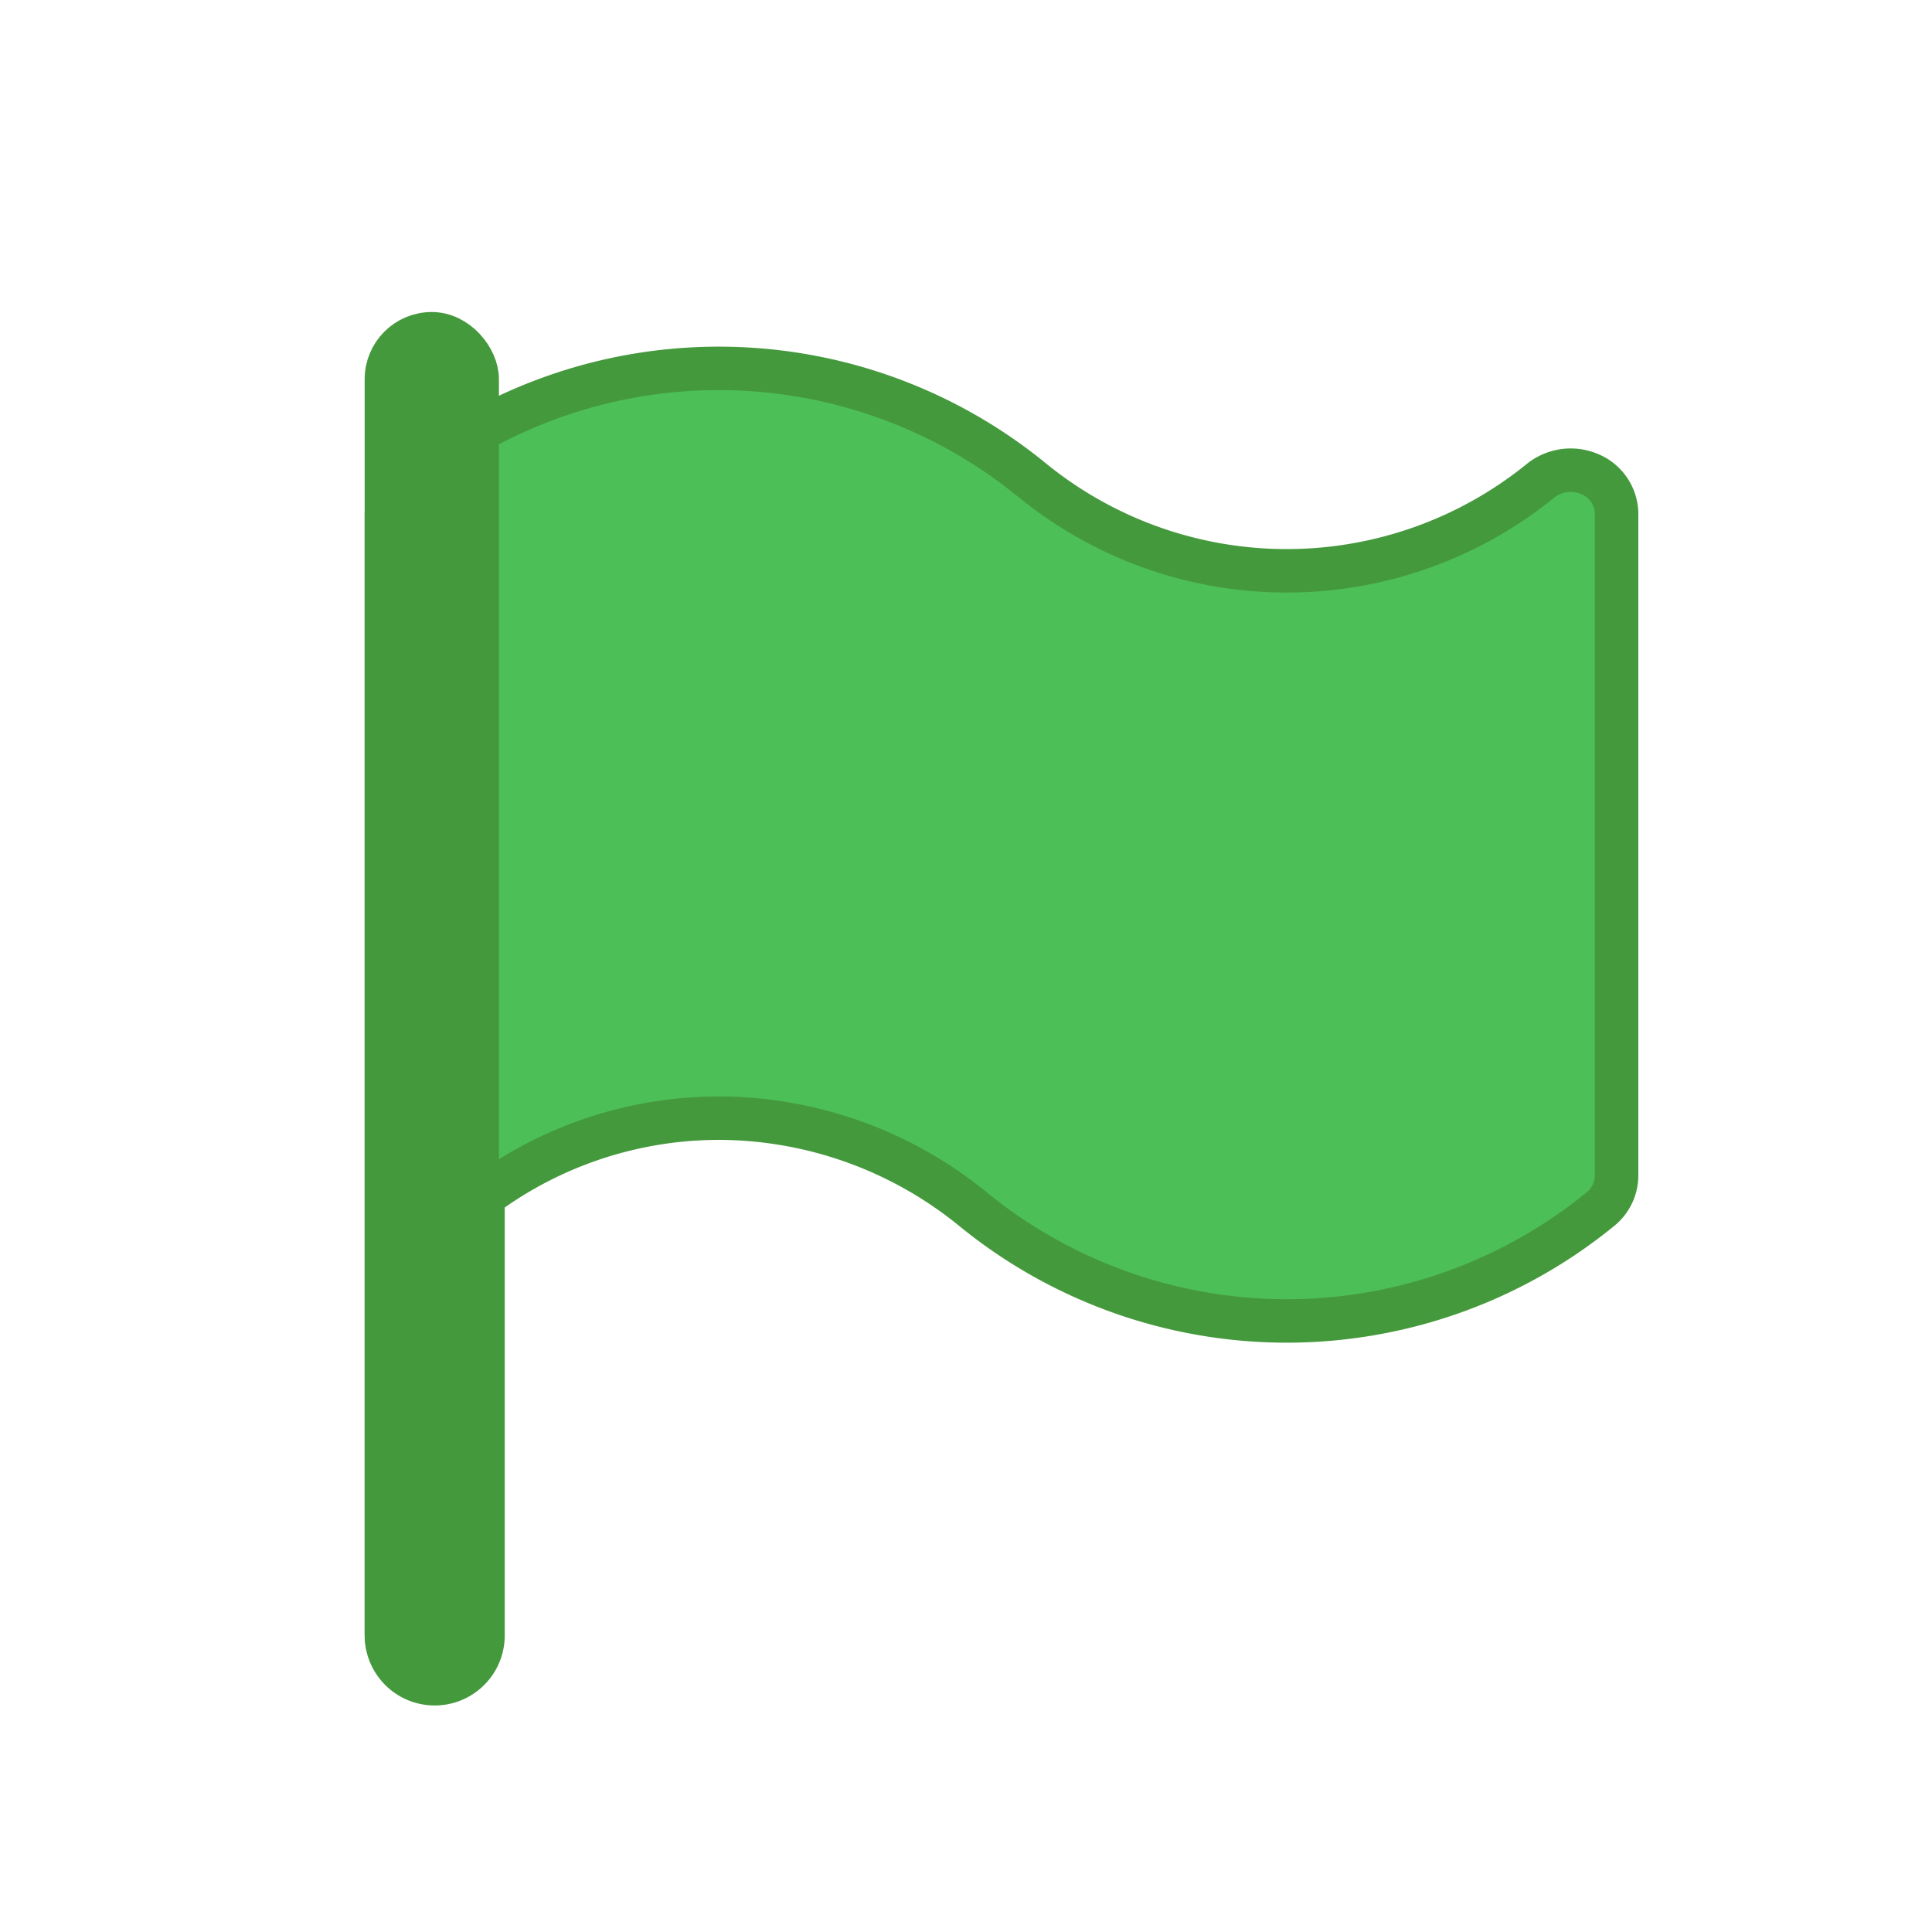
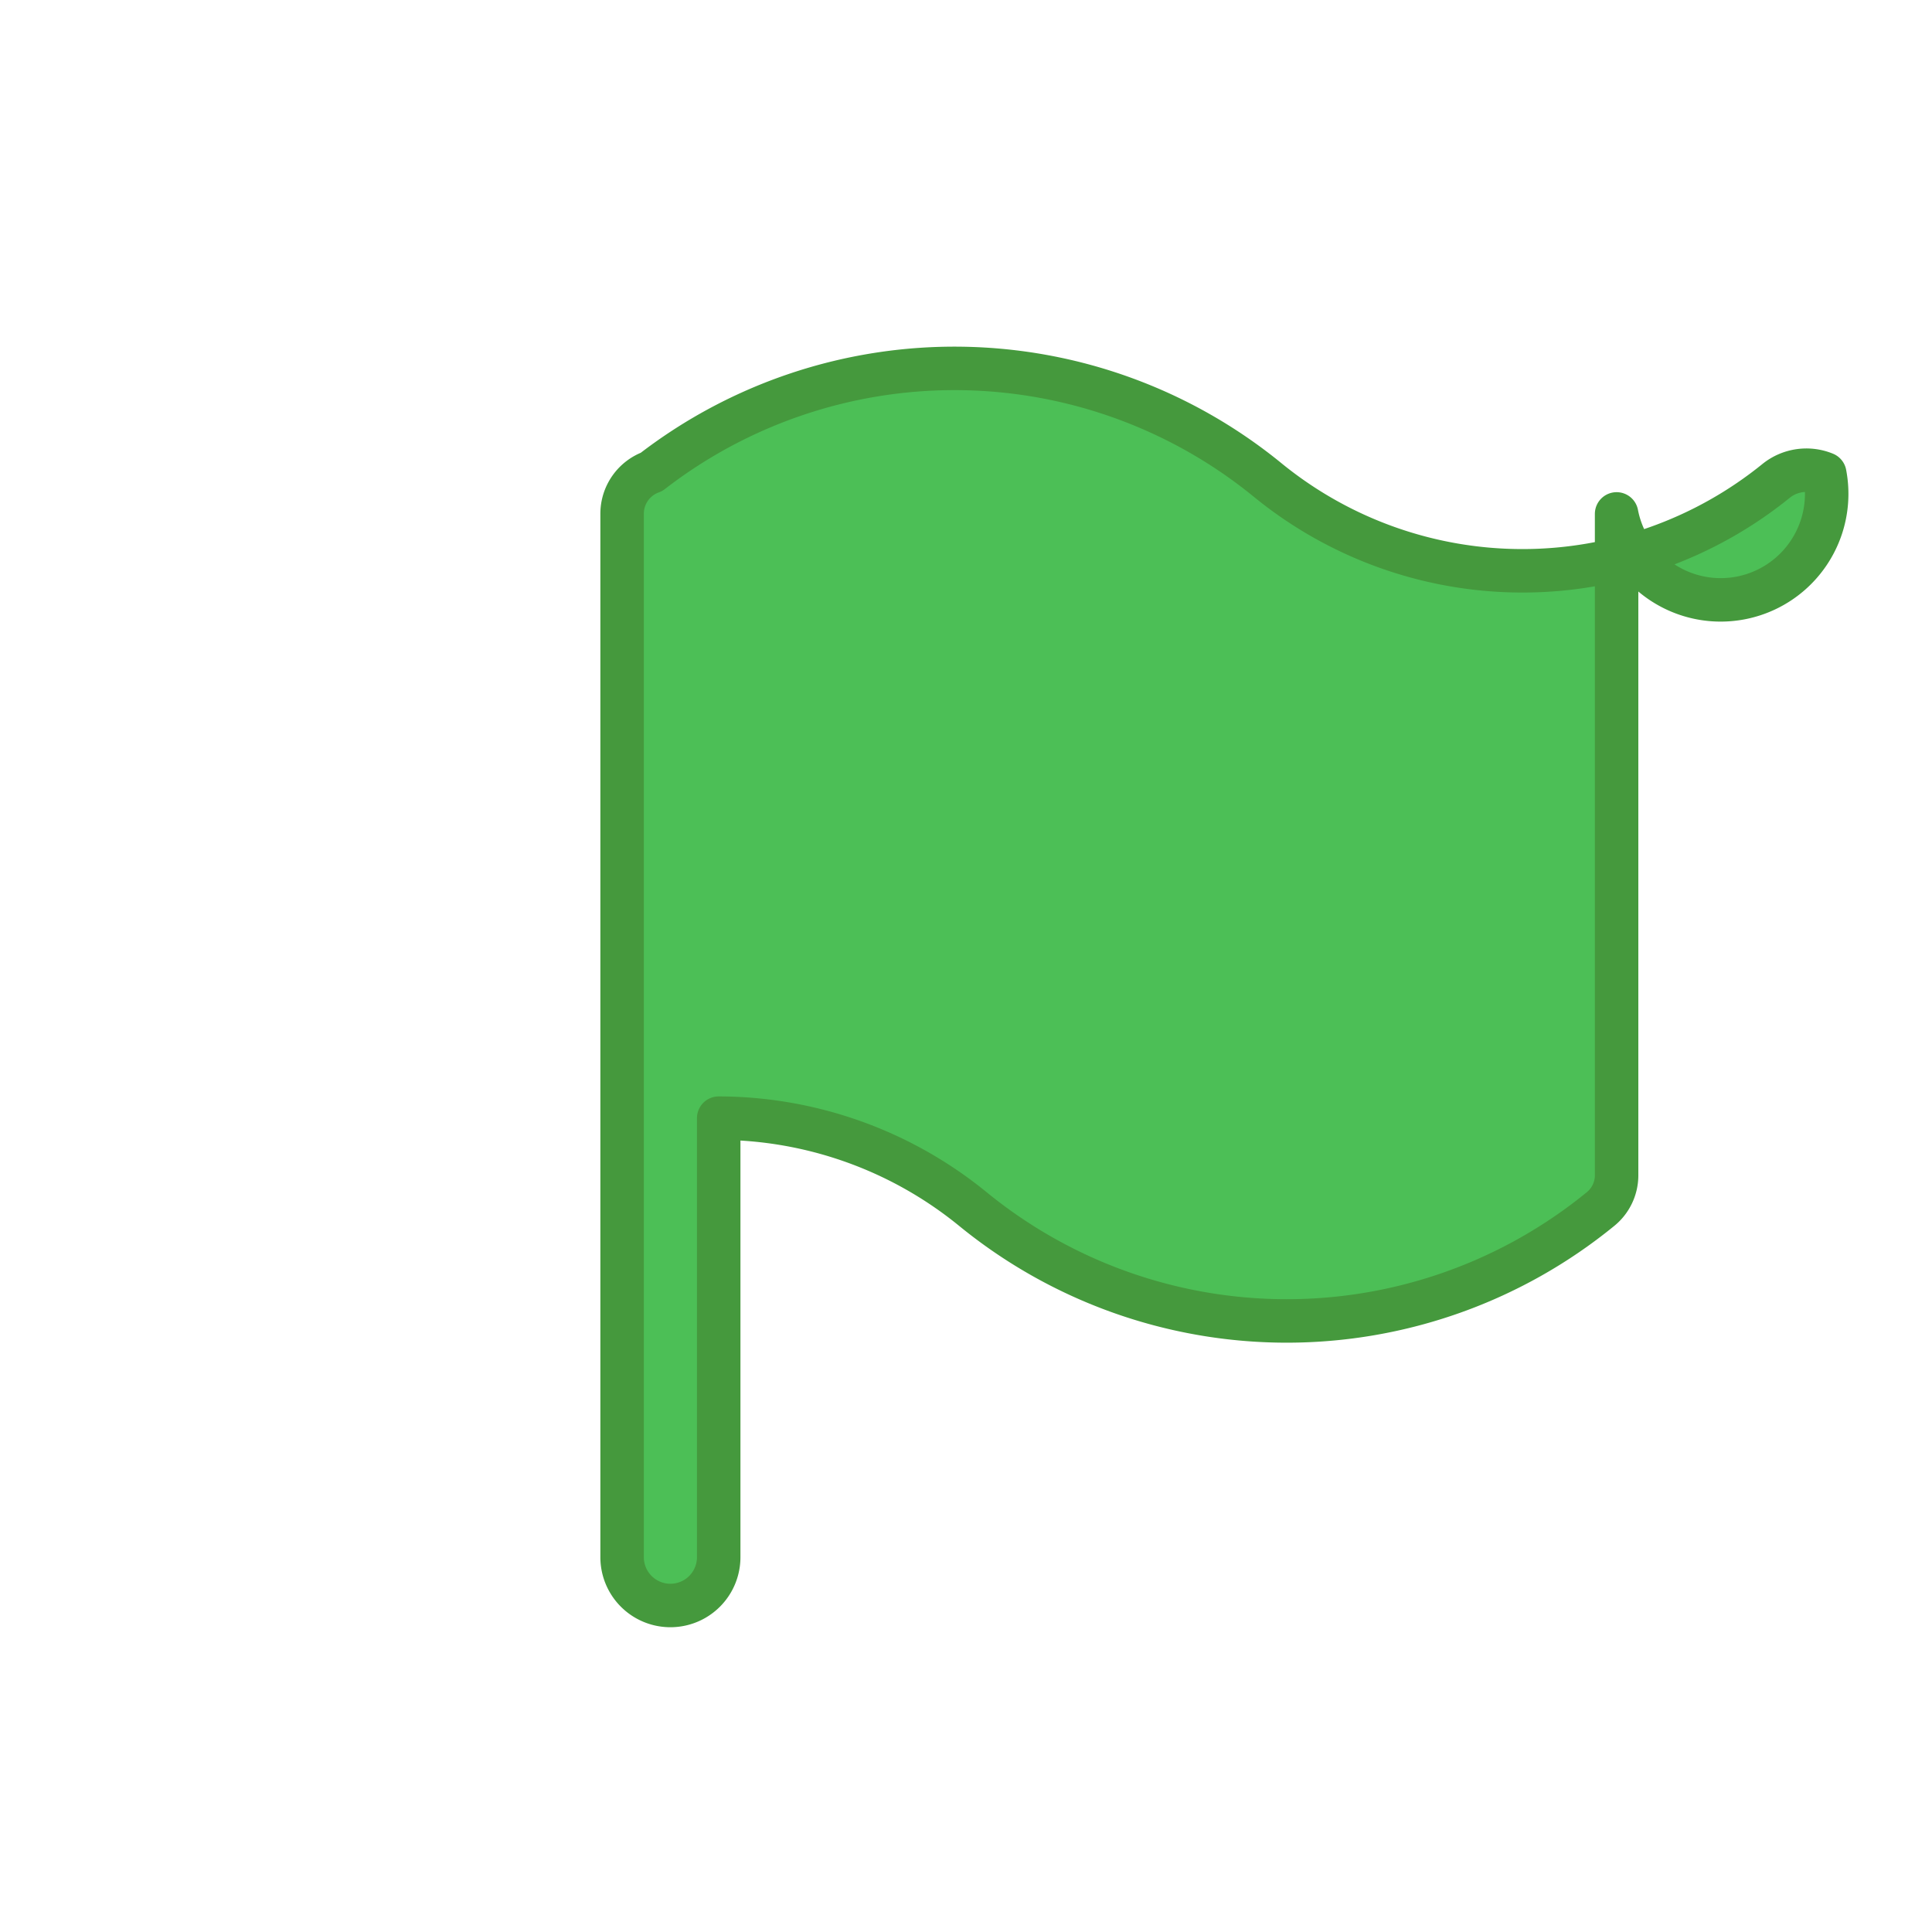
<svg xmlns="http://www.w3.org/2000/svg" id="Icon" viewBox="0 0 40 40">
  <title>greenflag</title>
-   <path d="M33.47,10.64v13.7a0.9,0.9,0,0,1-.33.69,10.27,10.27,0,0,1-13,0,8.35,8.35,0,0,0-5.26-1.88A8.19,8.19,0,0,0,10,24.77v9.09a1,1,0,0,1-2,0V10.64a0.92,0.92,0,0,1,.61-0.87,10.25,10.25,0,0,1,12.77.18,8.34,8.34,0,0,0,10.52,0,1,1,0,0,1,1-.14A0.9,0.9,0,0,1,33.47,10.64Z" fill="#4cbf56" stroke="#45993d" stroke-linecap="round" stroke-linejoin="round" stroke-width="0.9" />
-   <rect x="8" y="6.91" width="1.88" height="27.88" rx="0.94" ry="0.94" fill="#45993d" stroke="#45993d" stroke-linecap="round" stroke-linejoin="round" stroke-width="0.9" />
+   <path d="M33.47,10.64v13.7a0.9,0.9,0,0,1-.33.69,10.27,10.27,0,0,1-13,0,8.35,8.35,0,0,0-5.26-1.88v9.09a1,1,0,0,1-2,0V10.64a0.92,0.92,0,0,1,.61-0.87,10.25,10.25,0,0,1,12.77.18,8.34,8.34,0,0,0,10.52,0,1,1,0,0,1,1-.14A0.9,0.9,0,0,1,33.47,10.64Z" fill="#4cbf56" stroke="#45993d" stroke-linecap="round" stroke-linejoin="round" stroke-width="0.9" />
</svg>